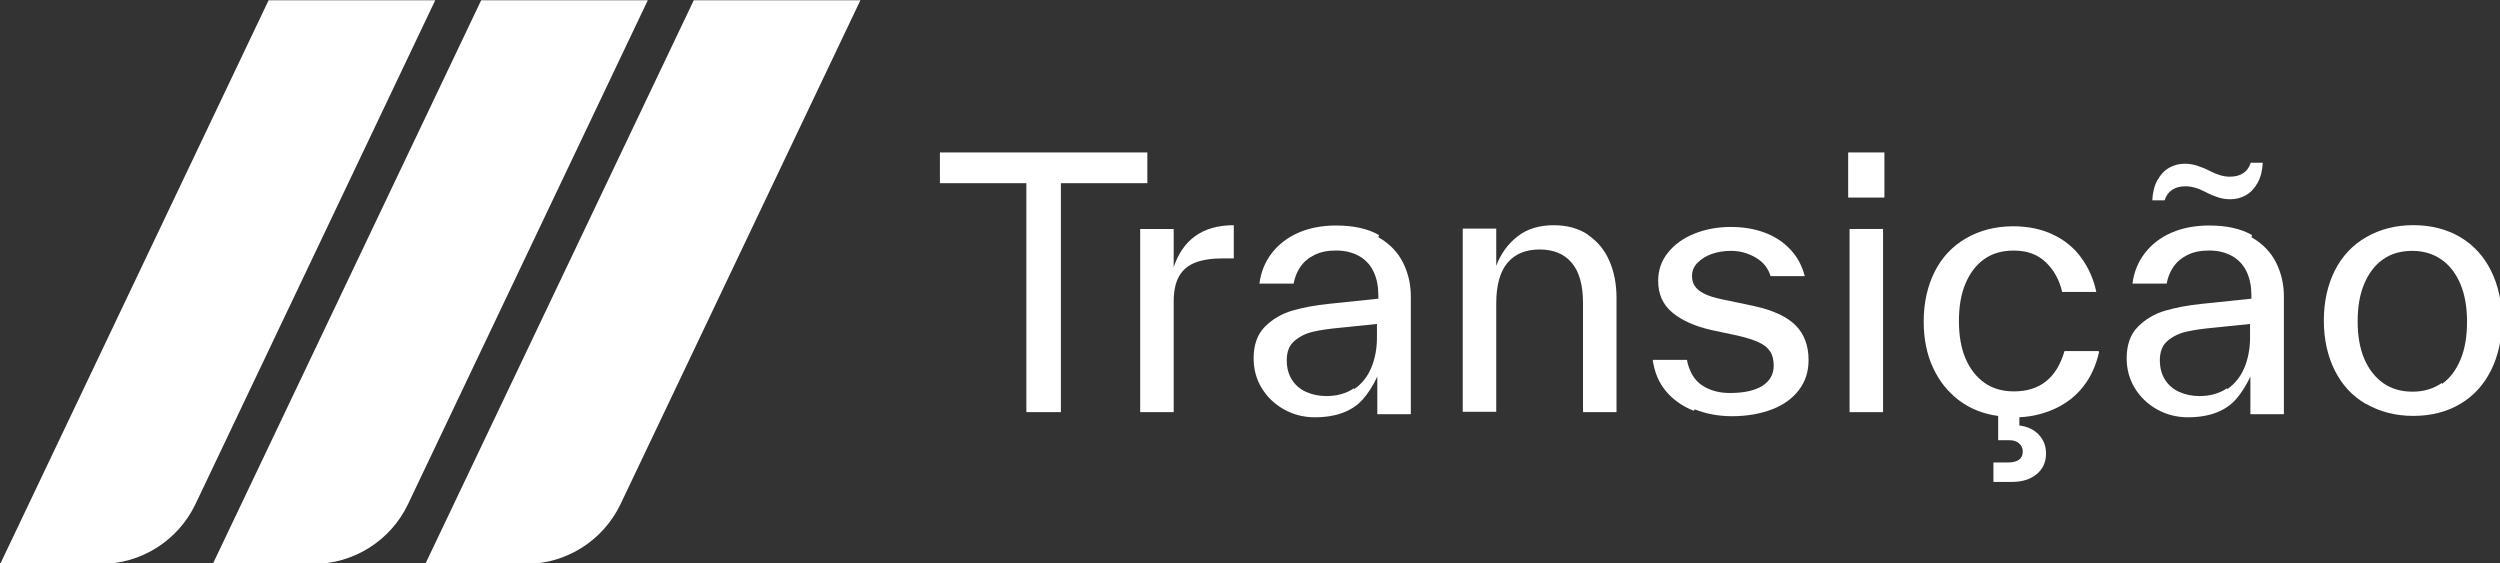
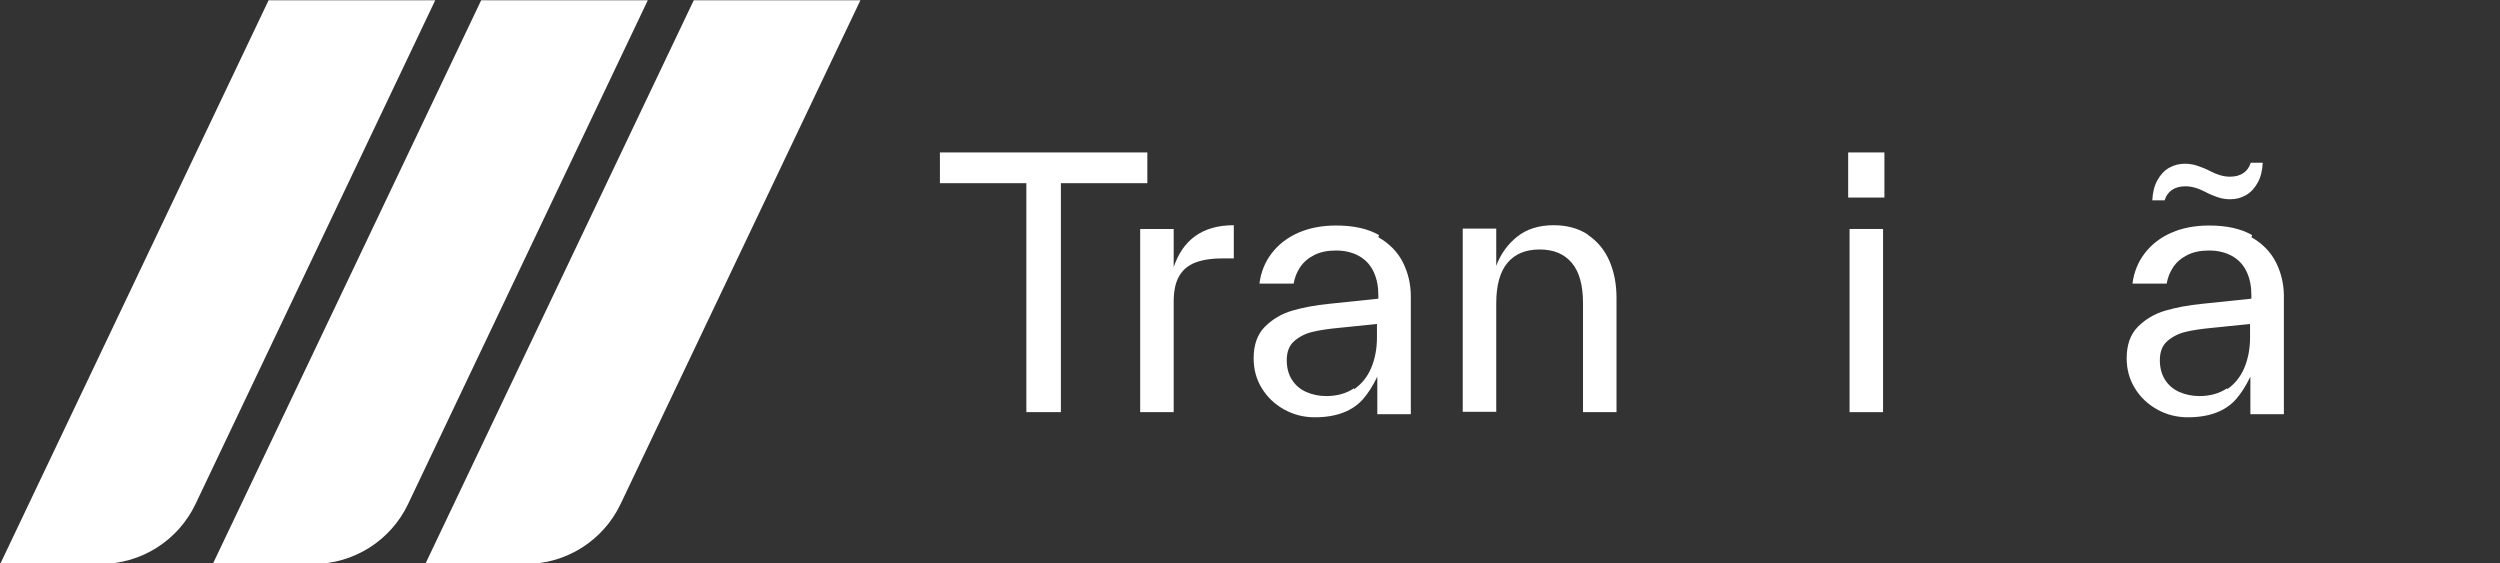
<svg xmlns="http://www.w3.org/2000/svg" data-name="Camada 1" version="1.1" viewBox="0 0 369 83.149">
  <rect x="0" y="0" width="369" height="83.149" fill="#333333" stroke="none" />
  <defs>
    <style>.cls-1 {
        fill: #fff;
      }</style>
  </defs>
  <g transform="matrix(.433 0 0 .433 -48.031 -53.124)">
    <path class="cls-1" d="m331.76 122.77h-56.81l-91.49 192.16h34.24c13.79 0 26.37-7.94 32.31-20.39l81.74-171.77z" />
    <path class="cls-1" d="m404.23 122.77h-56.81l-91.52 192.16h34.24c13.79 0 26.36-7.94 32.31-20.39l81.77-171.77z" />
    <path class="cls-1" d="m259.3 122.77h-56.81l-91.49 192.16h34.24c13.79 0 26.36-7.94 32.31-20.39l81.74-171.77z" />
    <path class="cls-1" d="m502.03 174.65v10.48h-29.47v78.04h-11.77v-78.04h-29.47v-10.48z" />
    <path class="cls-1" d="m510.88 214.14c3.15-9.79 10.02-14.68 20.62-14.68v11.3h-3.49c-3.96 0-7.11.47-9.55 1.4s-4.31 2.45-5.59 4.66-1.86 5.12-1.86 8.74v37.62h-11.42v-62.44h11.42v13.4h-.12z" />
    <path class="cls-1" d="m580.77 203.54c3.84 2.21 6.64 5.12 8.39 8.62 1.75 3.49 2.68 7.34 2.68 11.53v40.19h-11.42v-12.81c-1.51 3.14-3.14 5.71-4.89 7.69s-3.96 3.5-6.64 4.54c-2.68 1.05-5.94 1.63-9.79 1.63s-7.34-.93-10.48-2.68c-3.15-1.75-5.71-4.19-7.57-7.22s-2.79-6.41-2.79-10.25c0-4.54 1.28-8.15 3.84-10.72s5.71-4.43 9.32-5.48 7.8-1.86 12.58-2.33l16.77-1.75v-1.28c0-2.8-.47-5.36-1.51-7.69-1.05-2.33-2.68-4.19-4.89-5.47s-4.89-1.98-8.04-1.98c-2.79 0-5.24.47-7.34 1.51-2.1 1.05-3.73 2.45-4.89 4.19s-1.86 3.61-2.21 5.59h-11.65c.47-3.84 1.86-7.34 4.19-10.37s5.36-5.36 9.09-6.99 8.04-2.45 12.81-2.45c5.94 0 10.83 1.05 14.68 3.26l-.23.7zm-8.27 51.83c2.56-1.75 4.54-4.19 5.82-7.22s1.98-6.52 1.98-10.37v-4.66l-12.46 1.28c-3.84.35-6.99.81-9.44 1.4-2.45.58-4.54 1.63-6.29 3.15-1.75 1.51-2.56 3.73-2.56 6.52 0 2.56.58 4.78 1.75 6.64s2.8 3.26 4.89 4.19c2.1.93 4.43 1.4 6.87 1.4 3.73 0 6.87-.93 9.44-2.68z" />
    <path class="cls-1" d="m652.17 202.72c3.26 2.21 5.71 5.12 7.34 8.85s2.45 7.92 2.45 12.7v38.91h-11.42v-37.16c0-6.17-1.28-10.72-3.84-13.75s-6.17-4.54-10.95-4.54-8.39 1.51-10.95 4.54-3.84 7.69-3.84 13.86v36.93h-11.42v-62.44h11.42v12.7c1.51-4.08 3.96-7.46 7.22-10.02s7.34-3.84 12.35-3.84c4.54 0 8.5 1.05 11.77 3.26h-.12z" />
-     <path class="cls-1" d="m688.28 262.71c-3.84-1.51-6.99-3.73-9.44-6.64s-3.96-6.52-4.54-10.72h11.65c.82 4.08 2.56 6.99 5.24 8.74s5.82 2.56 9.44 2.56c4.78 0 8.5-.82 11.07-2.45s3.84-3.96 3.84-6.87c0-1.86-.35-3.5-1.17-4.78s-2.1-2.33-3.84-3.14c-1.75-.82-4.19-1.63-7.34-2.33l-8.74-1.86c-5.71-1.28-10.13-3.26-13.4-5.94-3.26-2.68-4.89-6.29-4.89-10.83 0-3.61 1.05-6.76 3.26-9.55 2.21-2.8 5.24-5.01 8.97-6.52s7.92-2.33 12.46-2.33c4.08 0 7.92.58 11.42 1.86 3.49 1.28 6.41 3.15 8.85 5.71s4.08 5.59 5.01 9.2h-11.65c-.82-2.68-2.45-4.78-5.01-6.29s-5.36-2.33-8.5-2.33c-2.33 0-4.54.35-6.52 1.05s-3.61 1.75-4.89 3.03-1.86 2.8-1.86 4.54c0 1.63.47 2.91 1.4 3.96s2.21 1.86 3.96 2.56 4.19 1.28 7.22 1.86l8.74 1.86c6.41 1.4 11.07 3.61 13.98 6.52s4.43 6.87 4.43 11.76c0 3.96-1.05 7.34-3.26 10.25s-5.24 5.12-9.2 6.64c-3.96 1.51-8.5 2.33-13.63 2.33-4.66 0-8.85-.82-12.7-2.33l-.35.47z" />
    <path class="cls-1" d="m740.93 190.03v-15.38h12.35v15.38zm.47 73.15v-62.44h11.42v62.44z" />
-     <path class="cls-1" d="m826.43 242.79c-1.05 4.54-2.8 8.39-5.36 11.65s-5.71 5.71-9.44 7.46-7.8 2.8-12.35 3.03v2.8c2.8.35 5.01 1.4 6.64 3.15s2.45 3.84 2.45 6.41c0 2.91-1.05 5.24-3.14 6.99s-4.89 2.68-8.5 2.68h-6.29v-6.64h5.24c1.51 0 2.68-.35 3.49-.93s1.28-1.51 1.28-2.8c0-1.16-.47-2.1-1.28-2.79-.82-.7-1.86-1.05-3.15-1.05h-3.96v-8.27c-5.13-.7-9.55-2.45-13.4-5.36-3.84-2.91-6.76-6.64-8.85-11.18s-3.14-9.78-3.14-15.61c0-6.41 1.28-12.11 3.73-17.01 2.45-4.89 6.06-8.74 10.72-11.42s10.02-4.08 16.08-4.08c5.01 0 9.55.93 13.51 2.8 3.96 1.86 7.22 4.54 9.67 7.92s4.19 7.22 5.13 11.65h-11.65c-.93-4.08-2.79-7.46-5.59-10.13-2.8-2.68-6.41-3.96-10.95-3.96-3.84 0-7.22.93-10.02 2.91-2.79 1.98-4.89 4.78-6.41 8.39-1.51 3.61-2.21 7.8-2.21 12.7s.7 9.09 2.21 12.7 3.73 6.41 6.52 8.39 6.17 2.91 10.02 2.91c8.85 0 14.56-4.54 17.24-13.75h11.65l.12.47z" />
    <path class="cls-1" d="m878.38 203.54c3.84 2.21 6.64 5.12 8.39 8.62 1.75 3.49 2.68 7.34 2.68 11.53v40.19h-11.42v-12.81c-1.51 3.14-3.15 5.71-4.89 7.69-1.75 1.98-3.96 3.5-6.64 4.54-2.68 1.05-5.94 1.63-9.79 1.63s-7.34-.93-10.48-2.68c-3.15-1.75-5.71-4.19-7.57-7.22s-2.8-6.41-2.8-10.25c0-4.54 1.28-8.15 3.84-10.72s5.71-4.43 9.32-5.48 7.8-1.86 12.58-2.33l16.77-1.75v-1.28c0-2.8-.47-5.36-1.51-7.69-1.05-2.33-2.68-4.19-4.89-5.47s-4.89-1.98-8.04-1.98c-2.8 0-5.24.47-7.34 1.51-2.1 1.05-3.73 2.45-4.89 4.19s-1.86 3.61-2.21 5.59h-11.65c.47-3.84 1.86-7.34 4.19-10.37s5.36-5.36 9.09-6.99 8.04-2.45 12.81-2.45c5.94 0 10.83 1.05 14.68 3.26l-.23.7zm-33.78-12.58c.12-2.68.7-5.01 1.75-6.87s2.33-3.26 3.96-4.19 3.38-1.4 5.36-1.4c1.51 0 2.91.23 4.31.7s2.91 1.05 4.43 1.86c2.45 1.28 4.66 1.86 6.64 1.86s3.49-.47 4.66-1.28 1.98-1.98 2.45-3.49h4.08c-.12 2.68-.7 5.01-1.75 6.87s-2.33 3.26-3.96 4.19-3.38 1.4-5.36 1.4c-1.51 0-2.91-.23-4.31-.7s-2.8-1.05-4.31-1.86c-2.45-1.28-4.66-1.86-6.64-1.86s-3.49.47-4.66 1.28-1.98 1.98-2.45 3.5h-4.19zm25.51 64.41c2.56-1.75 4.54-4.19 5.83-7.22 1.28-3.03 1.98-6.52 1.98-10.37v-4.66l-12.46 1.28c-3.84.35-6.99.81-9.44 1.4-2.45.58-4.54 1.63-6.29 3.15-1.75 1.51-2.56 3.73-2.56 6.52 0 2.56.58 4.78 1.75 6.64s2.8 3.26 4.89 4.19c2.1.93 4.43 1.4 6.87 1.4 3.73 0 6.87-.93 9.43-2.68z" />
-     <path class="cls-1" d="m917.4 260.38c-4.66-2.68-8.15-6.52-10.6-11.42s-3.73-10.6-3.73-17.01 1.28-12.12 3.73-17.01 6.06-8.74 10.72-11.42 10.02-4.08 16.08-4.08 11.42 1.4 15.96 4.08 8.04 6.52 10.48 11.42c2.45 4.89 3.73 10.6 3.73 17.01s-1.28 12.11-3.73 17.01-5.94 8.74-10.48 11.42-9.9 4.08-15.96 4.08-11.42-1.4-16.08-4.08zm25.86-6.75c2.8-1.98 4.89-4.78 6.41-8.39 1.51-3.61 2.21-7.92 2.21-12.81s-.7-9.2-2.21-12.81-3.61-6.41-6.41-8.39-6.17-3.03-10.02-3.03-7.22.93-10.02 2.91-4.89 4.78-6.41 8.39c-1.51 3.61-2.21 7.8-2.21 12.7s.7 9.09 2.21 12.7 3.73 6.41 6.52 8.39 6.17 2.91 10.02 2.91 7.22-1.05 10.02-3.03l-.12.47z" />
  </g>
</svg>